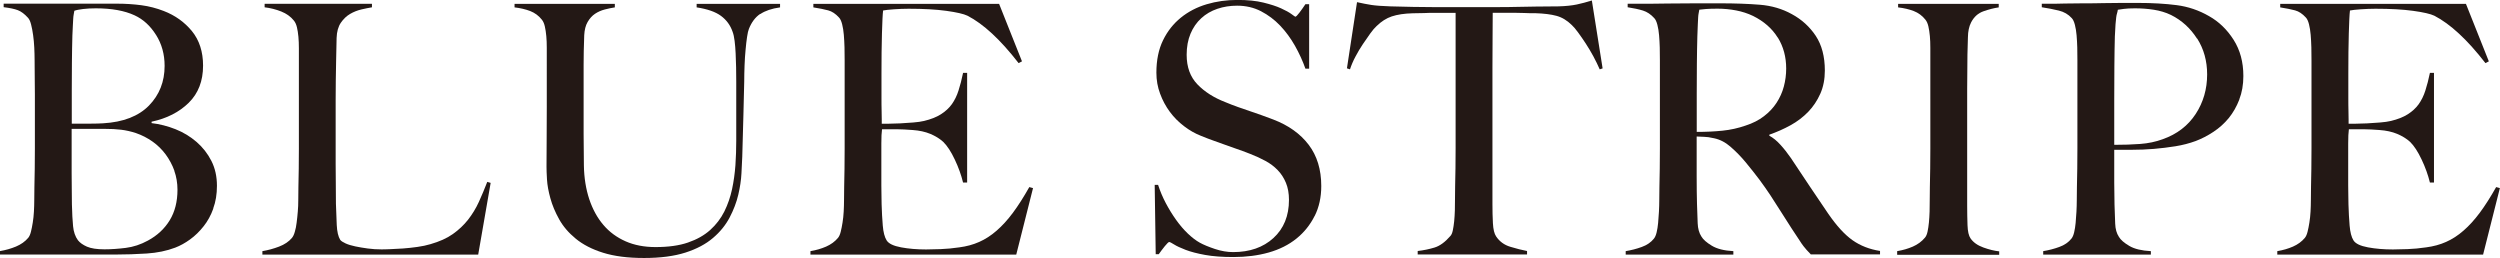
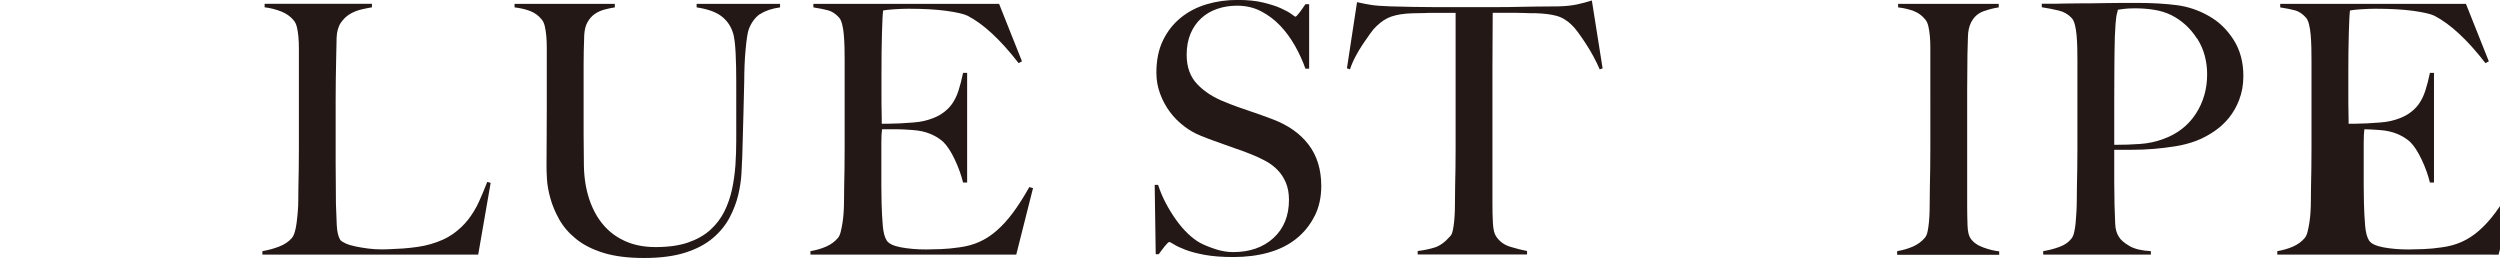
<svg xmlns="http://www.w3.org/2000/svg" id="_レイヤー_2" viewBox="0 0 369.21 38.12">
  <defs>
    <style>.cls-1{fill:#231815;}</style>
  </defs>
  <g id="design">
-     <path class="cls-1" d="m31.5,30.81c-.36,1-.84,1.87-1.44,2.62-.6.76-1.26,1.4-1.99,1.93-.73.53-1.46.93-2.19,1.21-1.26.48-2.67.77-4.22.87-1.56.1-3.06.15-4.52.15H0v-.51c.83-.14,1.62-.36,2.36-.67s1.35-.74,1.81-1.29c.17-.21.3-.5.4-.9.1-.39.19-.85.27-1.36.08-.51.14-1.05.17-1.62.03-.57.05-1.12.05-1.67,0-.48,0-1.13.02-1.96.02-.82.03-1.72.05-2.7.02-.98.02-1.98.02-3.01v-7.97c0-.75,0-1.53-.02-2.31-.02-.79-.02-1.7-.02-2.73,0-.62-.02-1.24-.05-1.88-.03-.63-.09-1.24-.17-1.83-.08-.58-.18-1.11-.3-1.57-.12-.46-.27-.8-.47-1-.5-.55-.99-.92-1.49-1.11-.5-.19-1.19-.33-2.09-.44v-.52h16.74c1.26,0,2.46.08,3.6.23s2.24.44,3.3.85c1.69.65,3.08,1.65,4.17,2.98,1.09,1.34,1.64,3.04,1.64,5.09,0,2.26-.7,4.09-2.11,5.48-1.41,1.39-3.24,2.32-5.49,2.8v.21c1.19.14,2.37.44,3.53.9,1.16.46,2.19,1.09,3.11,1.88.91.79,1.64,1.72,2.19,2.8.55,1.08.82,2.31.82,3.68,0,1.23-.18,2.35-.55,3.34ZM23.03,5.14c-.84-1.34-1.9-2.3-3.16-2.88-1.49-.69-3.4-1.03-5.71-1.03-.7,0-1.33.03-1.89.1-.56.07-.99.15-1.29.26-.03.21-.07.39-.1.57-.03.17-.06.38-.07.64-.02.26-.03.57-.05.95-.02.38-.04.88-.07,1.49-.03,1.2-.06,2.52-.07,3.96-.02,1.44-.02,2.81-.02,4.12v4.94h2.78c.76,0,1.37-.02,1.84-.05,2.98-.17,5.24-1.05,6.78-2.62,1.54-1.58,2.31-3.53,2.31-5.86,0-1.71-.42-3.24-1.27-4.58Zm2.73,20.09c-.31-.87-.75-1.68-1.29-2.42-.55-.74-1.19-1.37-1.94-1.9-.75-.53-1.56-.95-2.46-1.26-.73-.24-1.45-.4-2.16-.49-.71-.09-1.55-.13-2.51-.13h-4.82v6.43c0,.96,0,1.84.02,2.65s.02,1.5.02,2.08c.03,1.3.09,2.38.17,3.21.08.84.32,1.54.72,2.08.3.38.75.69,1.34.95.6.26,1.46.39,2.58.39.96,0,2-.07,3.13-.21,1.13-.14,2.22-.5,3.28-1.08,1.39-.75,2.47-1.76,3.23-3.01.76-1.25,1.14-2.75,1.14-4.5,0-.99-.16-1.93-.47-2.8Z" />
    <path class="cls-1" d="m70.65,37.6h-31.9v-.51c.83-.14,1.65-.36,2.46-.67.81-.31,1.45-.74,1.91-1.29.17-.21.31-.5.42-.9.12-.39.21-.85.27-1.36.07-.51.12-1.05.17-1.62s.07-1.12.07-1.67c0-.48,0-1.13.02-1.96.02-.82.03-1.72.05-2.7.02-.98.02-1.98.02-3.01V7.15c0-.62-.02-1.19-.07-1.72-.05-.53-.12-1-.22-1.41-.1-.41-.25-.74-.45-.98-.46-.58-1.09-1.03-1.86-1.34-.78-.31-1.6-.52-2.46-.62v-.52h15.85v.52c-.43.07-.94.17-1.54.31s-1.16.36-1.69.67c-.53.31-.99.75-1.37,1.31-.38.56-.59,1.31-.62,2.24-.03,1.2-.06,2.3-.07,3.29-.02.99-.03,1.97-.05,2.93-.02.96-.02,1.96-.02,2.98v9.36c0,.89,0,1.81.02,2.75s.02,2,.02,3.16c.03,1.1.07,2.14.12,3.14s.22,1.73.52,2.21c.13.17.4.34.79.52s.88.32,1.44.44c.56.12,1.18.22,1.84.31.66.09,1.32.13,1.99.13.27,0,.69,0,1.27-.03.58-.02,1.22-.05,1.91-.1.7-.05,1.41-.13,2.14-.23.73-.1,1.37-.24,1.94-.41,1.32-.38,2.43-.87,3.3-1.49.88-.62,1.63-1.33,2.26-2.13.63-.81,1.16-1.68,1.59-2.62.43-.94.84-1.93,1.24-2.96l.5.15-1.84,10.6Z" />
    <path class="cls-1" d="m112.26,2.06c-.71.48-1.27,1.22-1.66,2.21-.1.24-.19.63-.27,1.18-.08.55-.16,1.18-.22,1.9-.07.72-.12,1.48-.15,2.29-.03.81-.05,1.6-.05,2.39-.03,1.48-.07,3.12-.12,4.94-.05,1.82-.11,3.88-.17,6.17-.03.65-.07,1.47-.12,2.47-.05,1-.21,2.05-.47,3.16s-.69,2.23-1.27,3.34c-.58,1.11-1.4,2.13-2.46,3.03-1.06.91-2.42,1.63-4.07,2.16-1.66.53-3.69.8-6.11.8s-4.4-.26-6.04-.77c-1.64-.51-2.99-1.21-4.05-2.08-1.06-.87-1.88-1.83-2.46-2.88-.58-1.04-1.01-2.07-1.29-3.09-.28-1.01-.45-1.94-.5-2.78-.05-.84-.07-1.47-.07-1.88,0-.96,0-2.21.02-3.76.02-1.54.02-3.26.02-5.14V7.05c0-.62-.02-1.19-.07-1.72-.05-.53-.12-1.01-.22-1.44-.1-.43-.25-.76-.45-1-.46-.58-1.04-1-1.71-1.26-.68-.26-1.45-.44-2.31-.54v-.52h14.81v.52c-.46.07-.96.17-1.49.31-.53.14-1.01.35-1.44.64-.43.29-.79.69-1.09,1.21-.3.51-.46,1.17-.5,1.95-.03.89-.06,1.68-.07,2.37-.02.69-.02,1.36-.02,2.01v10.24c0,.79,0,1.55.02,2.29.02.74.02,1.52.02,2.34.03,1.82.3,3.47.79,4.96.5,1.49,1.19,2.76,2.09,3.81.89,1.05,1.99,1.85,3.28,2.42s2.77.85,4.42.85c1.89,0,3.49-.22,4.79-.67,1.31-.45,2.4-1.06,3.28-1.85.88-.79,1.57-1.7,2.09-2.73.51-1.03.89-2.13,1.14-3.29.25-1.17.41-2.36.5-3.57.08-1.22.12-2.41.12-3.58v-8.75c0-.69,0-1.39-.02-2.11-.02-.72-.04-1.41-.07-2.06-.03-.65-.08-1.26-.15-1.83-.07-.57-.17-1.02-.3-1.36-.33-.96-.9-1.74-1.71-2.34-.81-.6-2.01-1.02-3.6-1.26v-.52h12.32v.52c-1.23.17-2.19.5-2.91.98Z" />
    <path class="cls-1" d="m150.1,37.6h-30.41v-.51c.83-.14,1.6-.36,2.31-.67.71-.31,1.3-.74,1.76-1.29.17-.21.3-.5.4-.9.1-.39.19-.85.27-1.36.08-.51.14-1.05.17-1.62.03-.57.05-1.12.05-1.67,0-.48,0-1.13.02-1.96.02-.82.03-1.72.05-2.7.02-.98.02-1.98.02-3.01v-13.01c0-.62,0-1.25-.02-1.9-.02-.65-.05-1.27-.1-1.85-.05-.58-.13-1.11-.25-1.57-.12-.46-.27-.8-.47-1-.5-.55-1.03-.9-1.59-1.05-.56-.15-1.29-.3-2.19-.44v-.52h27.43l3.38,8.49-.5.26c-2.68-3.46-5.2-5.79-7.55-7-.56-.27-1.61-.51-3.13-.72-1.52-.21-3.38-.31-5.56-.31-.7,0-1.42.03-2.16.08-.75.05-1.28.11-1.61.18-.07.55-.12,1.68-.17,3.39s-.07,3.7-.07,5.97v3.29c0,.89,0,1.62.02,2.19.02.57.02,1,.02,1.31v.57h.99c.5,0,1.07-.02,1.71-.05s1.29-.08,1.94-.13c.65-.05,1.18-.13,1.61-.23.99-.24,1.82-.56,2.48-.98s1.2-.91,1.62-1.49c.41-.58.75-1.26.99-2.03.25-.77.47-1.64.67-2.6h.6v16.2h-.6c-.27-1.1-.67-2.23-1.22-3.39-.55-1.17-1.12-2.04-1.71-2.62-.53-.48-1.17-.87-1.91-1.18-.75-.31-1.61-.5-2.61-.57-.5-.03-.91-.06-1.24-.08-.33-.02-.66-.03-.99-.03h-2.29c-.07.48-.1,1.18-.1,2.11v6.17c0,.55,0,1.07.02,1.57s.02.92.02,1.26c.03,1.1.09,2.13.17,3.11.08.98.27,1.71.57,2.19.3.48,1.01.82,2.14,1.03,1.13.21,2.35.31,3.68.31.56,0,1.28-.02,2.16-.05.88-.03,1.8-.12,2.76-.26,1.06-.14,2.04-.4,2.93-.8.89-.39,1.76-.95,2.58-1.67.83-.72,1.63-1.6,2.41-2.65.78-1.05,1.58-2.31,2.41-3.78l.55.15-2.48,9.83Z" />
    <path class="cls-1" d="m194.15,31.89c-.65,1.3-1.54,2.42-2.68,3.34s-2.51,1.61-4.1,2.06-3.33.67-5.22.67c-1.62,0-3.01-.1-4.17-.31-1.16-.21-2.12-.46-2.88-.75-.76-.29-1.33-.56-1.71-.8-.38-.24-.62-.36-.72-.36s-.31.21-.65.62c-.33.41-.63.81-.89,1.18h-.45l-.15-10.24h.5c.3.93.68,1.83,1.14,2.7.46.87.97,1.7,1.52,2.47.55.77,1.13,1.45,1.74,2.03.61.58,1.2,1.03,1.76,1.34.56.31,1.31.62,2.24.93.93.31,1.82.46,2.68.46,2.45,0,4.44-.69,5.96-2.08,1.52-1.39,2.29-3.27,2.29-5.63,0-.96-.15-1.8-.45-2.52-.3-.72-.7-1.35-1.22-1.88-.51-.53-1.12-.99-1.81-1.36-.7-.38-1.44-.72-2.24-1.03-.79-.31-1.49-.57-2.09-.77-.6-.21-1.15-.4-1.66-.59-.51-.19-1.04-.38-1.59-.57-.55-.19-1.2-.44-1.96-.75-.86-.34-1.69-.81-2.48-1.42-.79-.6-1.49-1.3-2.09-2.11s-1.08-1.7-1.44-2.68c-.37-.98-.55-2.01-.55-3.11,0-1.85.33-3.45.98-4.78.65-1.34,1.53-2.45,2.63-3.34s2.37-1.55,3.81-1.98,2.96-.64,4.55-.64c1.49,0,2.77.13,3.83.39,1.06.26,1.93.54,2.61.85.68.31,1.19.59,1.54.85.35.26.54.39.57.39.1,0,.31-.21.62-.62.31-.41.6-.82.87-1.23h.55v9.52h-.55c-.4-1.13-.91-2.25-1.54-3.37-.63-1.11-1.36-2.11-2.19-2.98-.83-.87-1.77-1.58-2.83-2.13-1.06-.55-2.24-.82-3.53-.82-1.03,0-2,.15-2.91.46-.91.31-1.71.77-2.38,1.39-.68.62-1.21,1.38-1.59,2.29-.38.91-.57,1.95-.57,3.11,0,1.82.53,3.27,1.59,4.37,1.06,1.1,2.43,1.97,4.11,2.62.66.28,1.28.51,1.86.72.58.21,1.15.4,1.71.59.56.19,1.13.38,1.71.59.58.21,1.18.43,1.81.67,2.25.86,3.99,2.1,5.23,3.73,1.24,1.63,1.86,3.66,1.86,6.09,0,1.65-.32,3.12-.97,4.42Z" />
    <path class="cls-1" d="m236.25,10.24c-.27-.62-.58-1.26-.94-1.93-.36-.67-.74-1.29-1.12-1.88-.38-.58-.75-1.12-1.12-1.62-.36-.5-.68-.87-.94-1.11-.7-.69-1.45-1.14-2.26-1.36-.81-.22-1.85-.35-3.11-.39-.63,0-1.18,0-1.64-.03-.46-.02-.93-.03-1.39-.03h-3.28c0,.86,0,2.02-.02,3.5-.02,1.47-.02,3.02-.02,4.63v20.11c0,.99.02,1.95.07,2.85.05.91.21,1.55.47,1.93.5.75,1.2,1.27,2.11,1.54.91.28,1.73.48,2.46.62v.51h-16.15v-.51c.86-.1,1.69-.27,2.48-.51s1.57-.81,2.34-1.7c.17-.17.29-.46.37-.85.08-.39.15-.84.2-1.34s.08-1.04.1-1.62c.02-.58.02-1.15.02-1.7,0-.48,0-1.12.02-1.9.02-.79.03-1.66.05-2.62.02-.96.02-1.96.02-2.98V1.9h-3.28c-.43,0-.89,0-1.37.03-.48.02-1.04.03-1.66.03-1.26.03-2.29.19-3.11.46-.81.27-1.56.75-2.26,1.44-.27.24-.57.6-.92,1.08-.35.48-.71,1-1.09,1.57-.38.57-.75,1.18-1.09,1.83-.35.65-.62,1.29-.82,1.9l-.45-.15,1.49-9.77c.76.17,1.47.31,2.11.41.65.1,1.58.17,2.81.21,1.26.03,2.38.06,3.38.08.99.02,1.95.03,2.88.03h9.44c.99,0,1.95,0,2.88-.03.93-.02,1.89-.03,2.88-.05s2.12-.03,3.38-.03c1.09-.03,2-.13,2.71-.28.71-.15,1.45-.35,2.21-.59l1.59,10.03-.45.15Z" />
-     <path class="cls-1" d="m267.46,37.6c-.3-.31-.51-.54-.65-.69-.13-.15-.28-.33-.45-.54-.17-.21-.37-.51-.62-.9-.25-.39-.64-.99-1.17-1.77-.63-.96-1.18-1.83-1.66-2.6-.48-.77-.97-1.53-1.47-2.29-.5-.75-1.04-1.52-1.61-2.29-.58-.77-1.27-1.64-2.06-2.6-.66-.79-1.38-1.53-2.16-2.21-.78-.69-1.6-1.11-2.46-1.29-.63-.14-1.11-.21-1.44-.21-.3,0-.68-.02-1.14-.05v5.81c0,1.65.02,3.03.05,4.17.03,1.1.07,2.04.1,2.83.03.79.21,1.44.55,1.96.26.45.78.9,1.54,1.36.76.46,1.82.73,3.18.8v.51h-15.9v-.51c.83-.14,1.62-.34,2.38-.62.76-.27,1.36-.69,1.79-1.23.17-.21.3-.51.4-.93.1-.41.17-.88.22-1.39.05-.51.09-1.06.12-1.65.03-.58.05-1.15.05-1.7,0-.48,0-1.13.02-1.96.02-.82.03-1.72.05-2.7.02-.98.02-1.98.02-3.01v-13.01c0-.62,0-1.24-.02-1.88-.02-.63-.05-1.23-.1-1.8-.05-.57-.13-1.08-.25-1.54-.12-.46-.27-.8-.47-1-.5-.55-1.05-.92-1.66-1.11-.61-.19-1.37-.35-2.26-.49v-.52h2.04c1.13,0,2.4,0,3.83-.03,1.42-.02,2.85-.03,4.27-.03h3.48c2.22,0,4.19.07,5.91.21,1.72.14,3.3.6,4.72,1.39,1.46.79,2.63,1.86,3.53,3.21.89,1.35,1.34,3.06,1.34,5.12,0,1.27-.22,2.41-.67,3.42-.45,1.01-1.04,1.9-1.79,2.68-.75.77-1.61,1.43-2.61,1.98s-2.04,1.01-3.13,1.39v.15c.56.31,1.11.75,1.64,1.34.53.58,1.04,1.23,1.54,1.95.86,1.3,1.8,2.71,2.81,4.22,1.01,1.51,1.91,2.85,2.71,4.01,1.23,1.78,2.42,3.09,3.58,3.91,1.16.82,2.52,1.35,4.07,1.59v.51h-10.19Zm-4.92-32.05c-.83-1.34-2.04-2.4-3.63-3.19-.79-.38-1.63-.65-2.51-.82-.88-.17-1.8-.26-2.76-.26-.7,0-1.26.02-1.69.05-.43.04-.76.07-.99.1-.03.21-.07.39-.1.54-.03.15-.06.35-.07.59-.02.24-.03.58-.05,1-.02.43-.04,1.04-.07,1.83-.03,1.2-.06,2.55-.07,4.06s-.02,2.97-.02,4.37v5.66c1.36,0,2.62-.06,3.8-.18,1.18-.12,2.31-.37,3.4-.75,1.06-.34,1.97-.8,2.73-1.39.76-.58,1.38-1.24,1.86-1.98.48-.74.84-1.53,1.07-2.39.23-.86.35-1.75.35-2.67,0-1.71-.41-3.24-1.24-4.58Z" />
    <path class="cls-1" d="m280.18,37.6v-.51c.83-.14,1.6-.36,2.31-.67.71-.31,1.32-.75,1.81-1.34.17-.21.29-.5.37-.88.08-.38.15-.82.2-1.34s.08-1.05.1-1.62c.02-.57.02-1.12.02-1.67,0-.48,0-1.13.02-1.96.02-.82.03-1.72.05-2.7.02-.98.02-1.98.02-3.01V7.05c0-.62-.02-1.19-.07-1.72-.05-.53-.12-1.01-.22-1.44-.1-.43-.25-.76-.45-1-.46-.58-1.04-1-1.71-1.26-.68-.26-1.45-.44-2.31-.54v-.52h14.86v.52c-.7.1-1.44.29-2.24.57s-1.41.82-1.84,1.65c-.3.58-.46,1.32-.47,2.21-.02.89-.04,1.73-.07,2.52,0,.86,0,1.71-.02,2.55-.02.84-.02,1.69-.02,2.55v17.23c0,1,.02,1.96.05,2.88.03.93.18,1.58.45,1.96.4.58,1.03,1.03,1.89,1.34s1.64.5,2.34.57v.51h-15.05Z" />
    <path class="cls-1" d="m330.71,14.71c-.4,1.03-.92,1.94-1.56,2.73-.65.79-1.4,1.46-2.26,2.03-.86.57-1.74,1.02-2.63,1.36-.93.34-1.92.6-2.98.77-1.06.17-2.13.3-3.2.39-1.08.09-2.13.13-3.16.13h-2.68v4.84c0,.58,0,1.12.02,1.62s.02,1.04.02,1.62c.03,1.1.07,2.04.1,2.83.03.79.21,1.44.55,1.95.26.45.78.89,1.54,1.34.76.45,1.82.7,3.18.77v.51h-15.9v-.51c.83-.14,1.62-.34,2.38-.62.76-.27,1.36-.69,1.79-1.23.17-.21.3-.51.4-.93.1-.41.17-.88.22-1.39.05-.51.09-1.06.12-1.65.03-.58.05-1.15.05-1.7,0-.48,0-1.13.02-1.96.02-.82.03-1.72.05-2.7.02-.98.02-1.98.02-3.01v-13.01c0-.62,0-1.24-.02-1.88-.02-.63-.05-1.23-.1-1.8-.05-.57-.13-1.08-.25-1.54-.12-.46-.27-.8-.47-1-.5-.55-1.13-.92-1.91-1.11-.78-.19-1.61-.35-2.51-.49v-.52h1.19c.63,0,1.37,0,2.21-.03.84-.02,1.76-.03,2.76-.03s1.98,0,2.96-.03c.98-.02,1.9-.03,2.76-.03h2.24c2.19,0,4.12.11,5.81.33,1.69.22,3.28.76,4.77,1.62,1.46.82,2.67,1.99,3.63,3.5.96,1.51,1.44,3.29,1.44,5.35,0,1.27-.2,2.42-.6,3.45Zm-6.24-9c-.98-1.54-2.26-2.71-3.85-3.5-.79-.38-1.64-.63-2.53-.77-.89-.14-1.82-.21-2.78-.21-.7,0-1.23.03-1.62.08-.38.05-.69.1-.92.13-.03.21-.07.39-.12.54-.05.15-.09.35-.12.59-.03.24-.07.58-.1,1-.03.43-.07,1.04-.1,1.83-.03,1.2-.06,2.66-.07,4.37-.02,1.72-.02,3.4-.02,5.04v6.58c1.36,0,2.63-.04,3.83-.13s2.3-.32,3.33-.7c2.12-.75,3.74-2,4.87-3.73,1.13-1.73,1.69-3.68,1.69-5.84,0-1.99-.49-3.75-1.47-5.3Z" />
-     <path class="cls-1" d="m366.73,37.6h-30.41v-.51c.83-.14,1.6-.36,2.31-.67.71-.31,1.3-.74,1.76-1.29.17-.21.3-.5.4-.9.1-.39.19-.85.27-1.36.08-.51.14-1.05.17-1.62.03-.57.05-1.12.05-1.67,0-.48,0-1.13.02-1.96.02-.82.03-1.72.05-2.7.02-.98.02-1.98.02-3.01v-13.01c0-.62,0-1.25-.02-1.9-.02-.65-.05-1.27-.1-1.85-.05-.58-.13-1.11-.25-1.57-.12-.46-.27-.8-.47-1-.5-.55-1.03-.9-1.59-1.05-.56-.15-1.29-.3-2.19-.44v-.52h27.43l3.38,8.49-.5.26c-2.68-3.46-5.2-5.79-7.55-7-.56-.27-1.61-.51-3.13-.72-1.52-.21-3.38-.31-5.56-.31-.7,0-1.42.03-2.16.08-.75.05-1.28.11-1.61.18-.07.55-.12,1.68-.17,3.39s-.07,3.7-.07,5.97v3.29c0,.89,0,1.62.02,2.19.02.57.02,1,.02,1.31v.57h.99c.5,0,1.07-.02,1.71-.05s1.29-.08,1.94-.13c.65-.05,1.18-.13,1.61-.23.99-.24,1.82-.56,2.48-.98s1.2-.91,1.62-1.49c.41-.58.75-1.26.99-2.03.25-.77.47-1.64.67-2.6h.6v16.2h-.6c-.27-1.1-.67-2.23-1.22-3.39-.55-1.17-1.12-2.04-1.71-2.62-.53-.48-1.17-.87-1.91-1.18-.75-.31-1.61-.5-2.61-.57-.5-.03-.91-.06-1.24-.08-.33-.02-.66-.03-.99-.03h-2.29c-.07.48-.1,1.18-.1,2.11v6.17c0,.55,0,1.07.02,1.57s.02.92.02,1.26c.03,1.1.09,2.13.17,3.11.08.98.27,1.71.57,2.19.3.48,1.01.82,2.14,1.03,1.13.21,2.35.31,3.68.31.56,0,1.28-.02,2.16-.05.88-.03,1.8-.12,2.76-.26,1.06-.14,2.04-.4,2.93-.8.89-.39,1.76-.95,2.58-1.67.83-.72,1.63-1.6,2.41-2.65.78-1.05,1.58-2.31,2.41-3.78l.55.15-2.48,9.83Z" />
+     <path class="cls-1" d="m366.73,37.6h-30.41v-.51c.83-.14,1.6-.36,2.31-.67.71-.31,1.3-.74,1.76-1.29.17-.21.3-.5.4-.9.1-.39.19-.85.27-1.36.08-.51.14-1.05.17-1.62.03-.57.05-1.12.05-1.67,0-.48,0-1.13.02-1.96.02-.82.03-1.72.05-2.7.02-.98.02-1.98.02-3.01v-13.01c0-.62,0-1.25-.02-1.9-.02-.65-.05-1.27-.1-1.85-.05-.58-.13-1.11-.25-1.57-.12-.46-.27-.8-.47-1-.5-.55-1.03-.9-1.59-1.05-.56-.15-1.29-.3-2.19-.44v-.52h27.43l3.38,8.49-.5.26c-2.68-3.46-5.2-5.79-7.55-7-.56-.27-1.61-.51-3.13-.72-1.52-.21-3.38-.31-5.56-.31-.7,0-1.42.03-2.16.08-.75.05-1.28.11-1.61.18-.07.55-.12,1.68-.17,3.39s-.07,3.7-.07,5.97v3.29c0,.89,0,1.62.02,2.19.02.57.02,1,.02,1.31v.57h.99c.5,0,1.07-.02,1.71-.05s1.29-.08,1.94-.13c.65-.05,1.18-.13,1.61-.23.99-.24,1.82-.56,2.48-.98s1.2-.91,1.62-1.49c.41-.58.75-1.26.99-2.03.25-.77.47-1.64.67-2.6h.6v16.2h-.6c-.27-1.1-.67-2.23-1.22-3.39-.55-1.17-1.12-2.04-1.71-2.62-.53-.48-1.17-.87-1.91-1.18-.75-.31-1.61-.5-2.61-.57-.5-.03-.91-.06-1.24-.08-.33-.02-.66-.03-.99-.03c-.07.48-.1,1.18-.1,2.11v6.17c0,.55,0,1.07.02,1.57s.02.92.02,1.26c.03,1.1.09,2.13.17,3.11.08.98.27,1.71.57,2.19.3.48,1.01.82,2.14,1.03,1.13.21,2.35.31,3.68.31.56,0,1.28-.02,2.16-.05.88-.03,1.8-.12,2.76-.26,1.06-.14,2.04-.4,2.93-.8.89-.39,1.76-.95,2.58-1.67.83-.72,1.63-1.6,2.41-2.65.78-1.05,1.58-2.31,2.41-3.78l.55.15-2.48,9.83Z" />
  </g>
</svg>